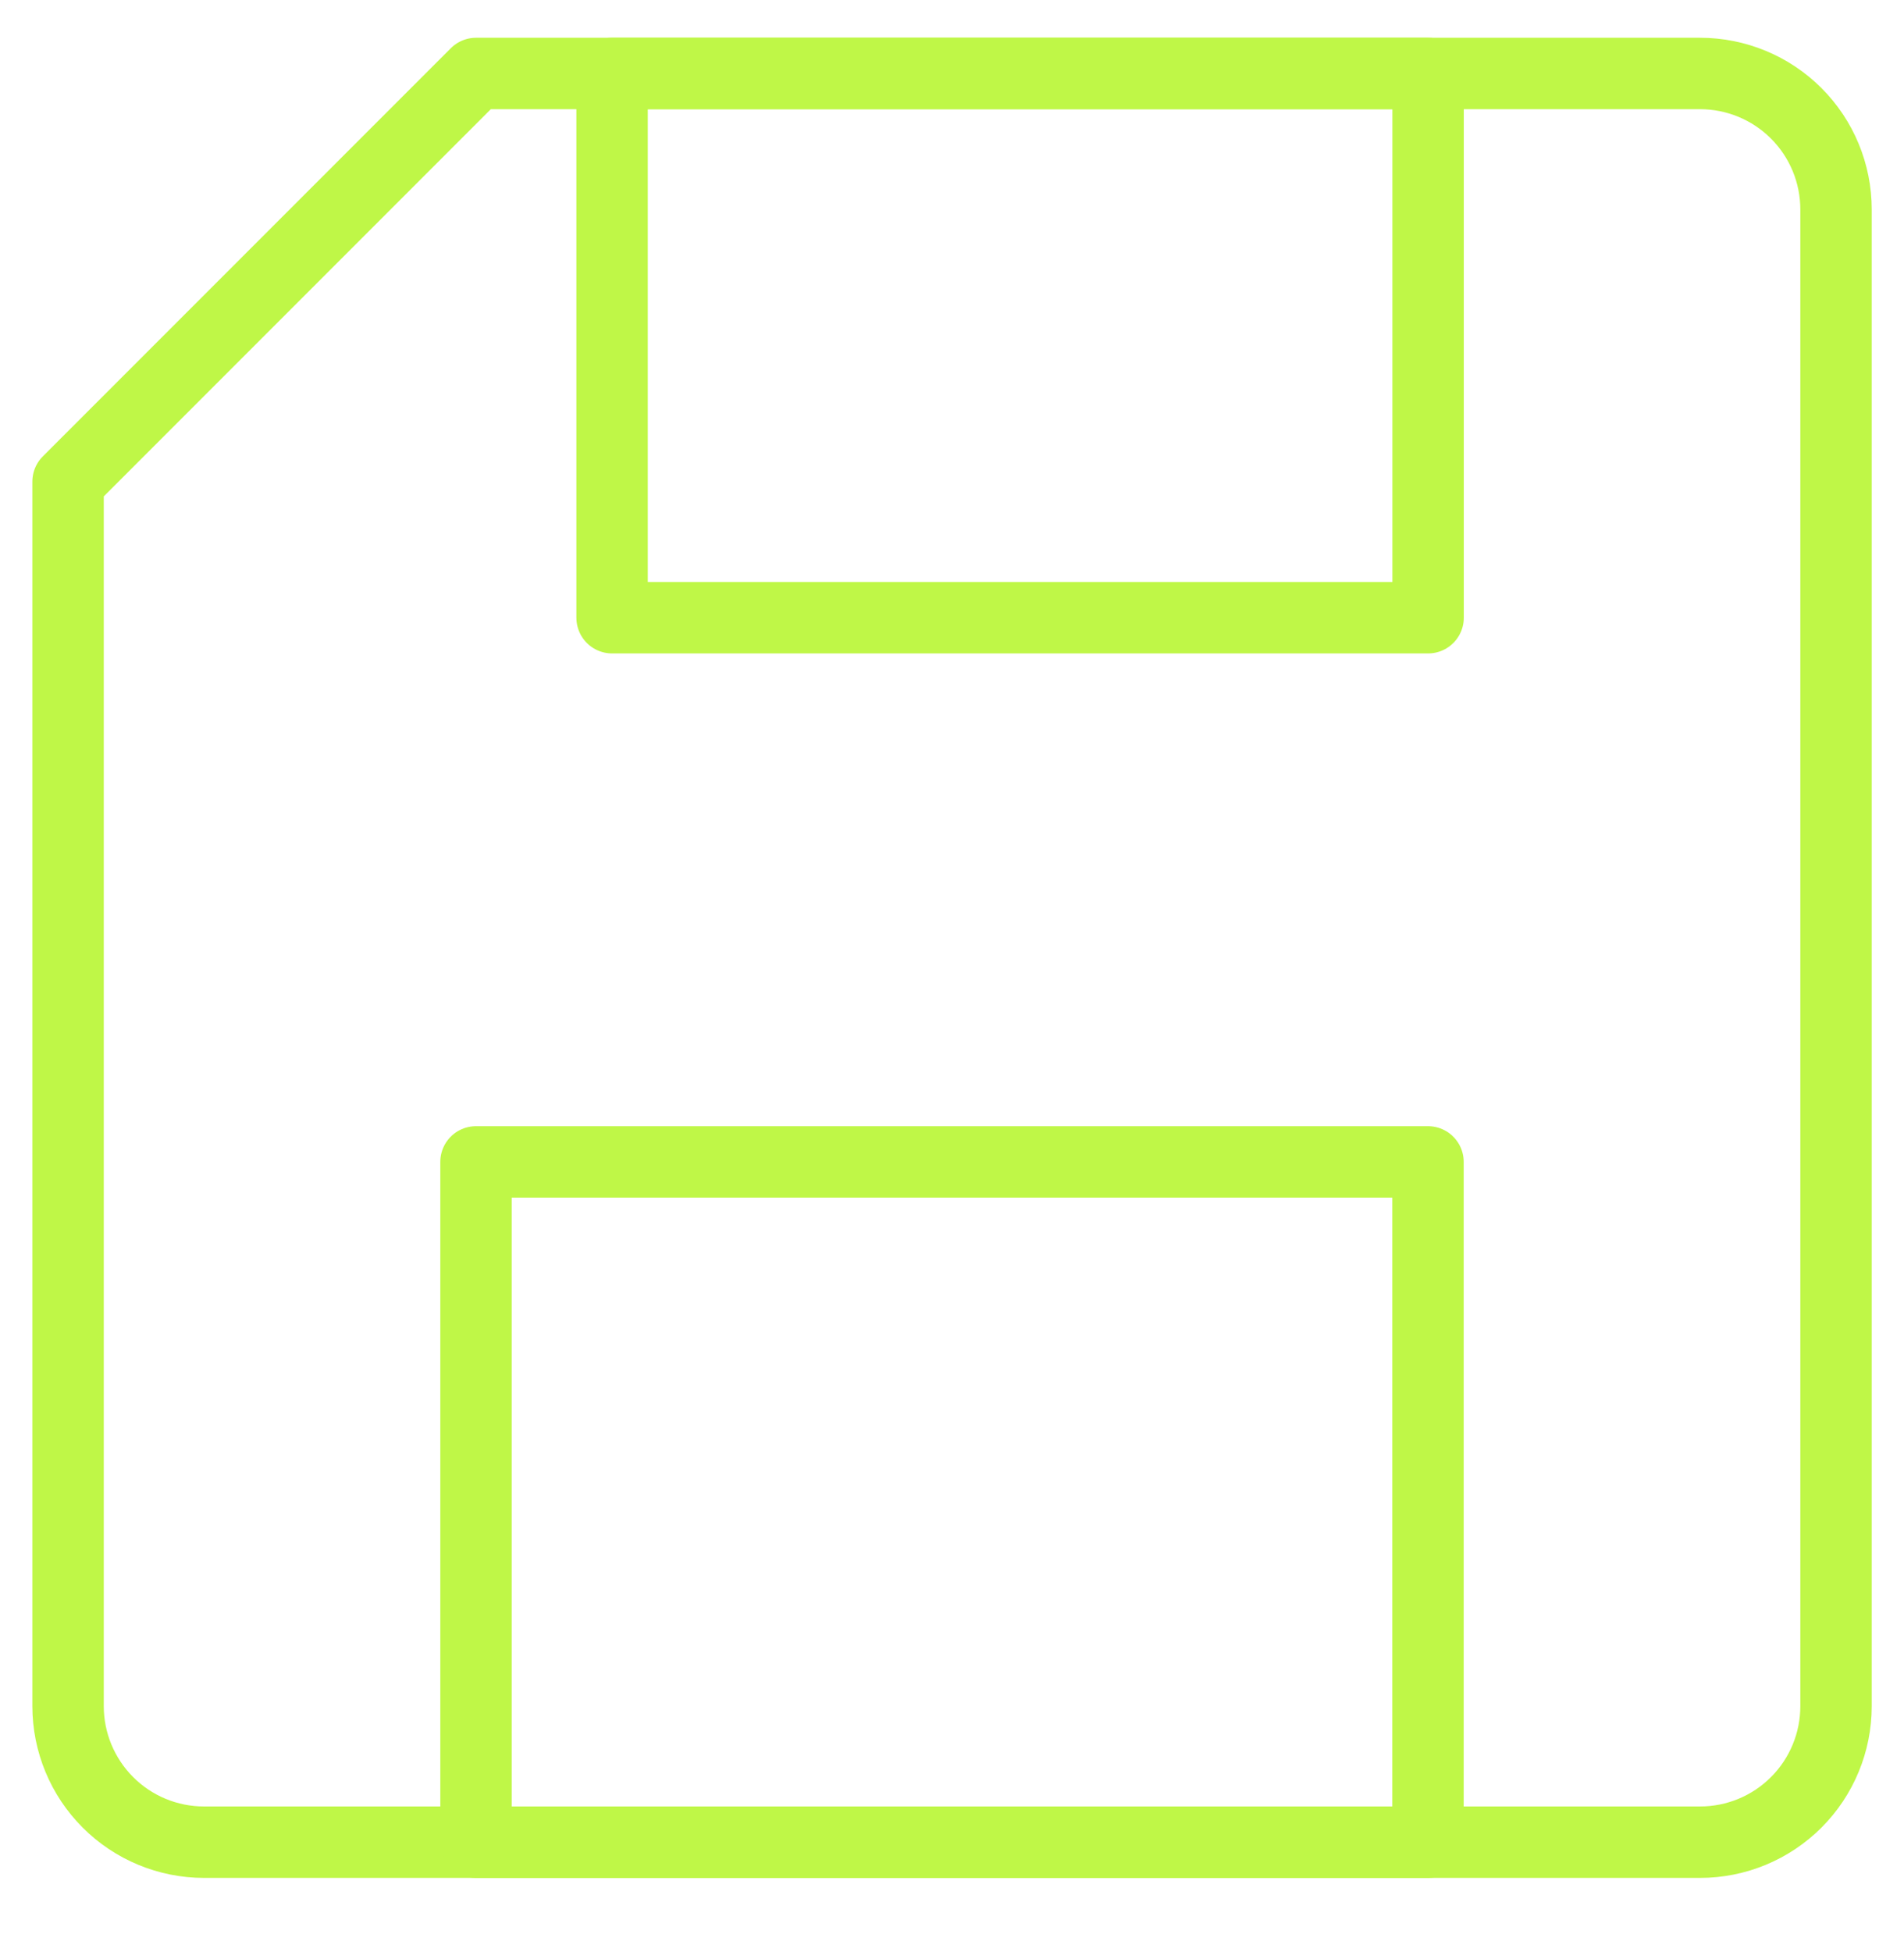
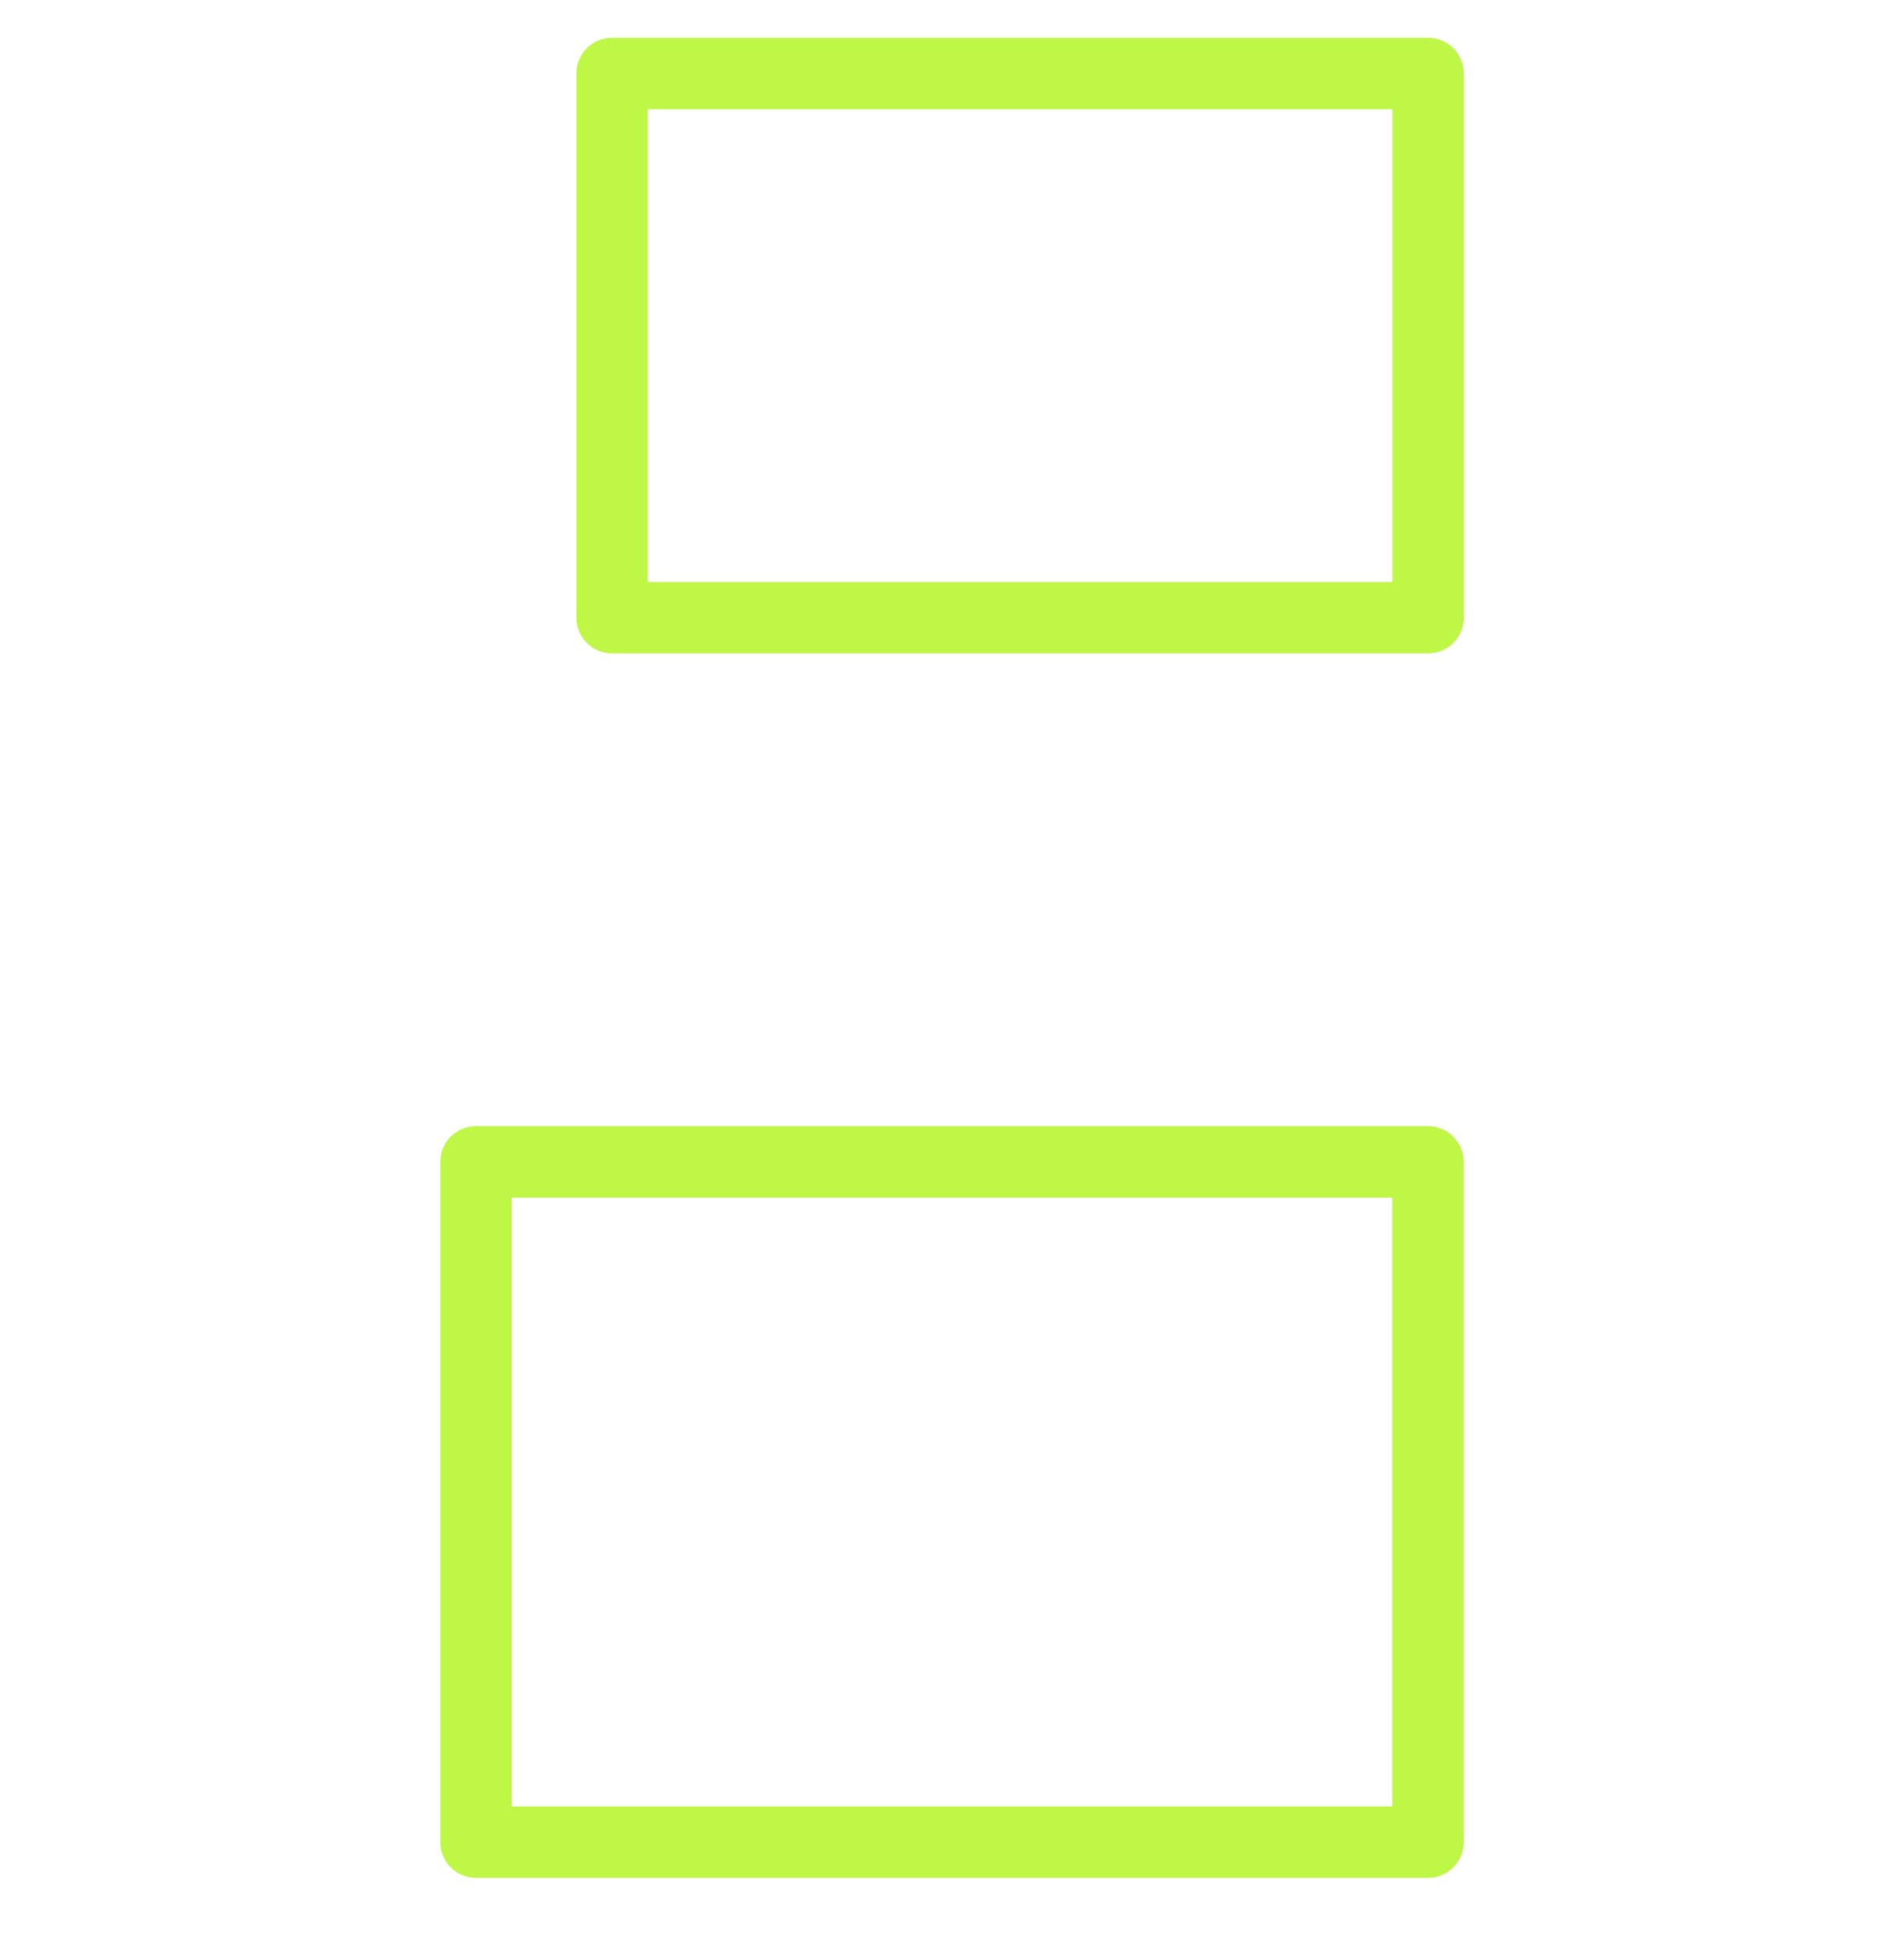
<svg xmlns="http://www.w3.org/2000/svg" width="40" height="41" viewBox="0 0 40 41" fill="none">
  <g clip-path="url(#clip0_1403_2398)">
-     <path d="M38.572 35.829C38.572 36.586 38.272 37.313 37.736 37.849C37.2 38.385 36.473 38.686 35.715 38.686H4.287C3.529 38.686 2.802 38.385 2.267 37.849C1.731 37.313 1.43 36.586 1.43 35.829V10.114L10.001 1.543H35.715C36.473 1.543 37.2 1.844 37.736 2.38C38.272 2.916 38.572 3.642 38.572 4.4V35.829Z" stroke="#BFF747" stroke-width="1.5" stroke-linecap="round" stroke-linejoin="round" />
    <path d="M30 24.4H10V38.686H30V24.4Z" stroke="#BFF747" stroke-width="1.5" stroke-linecap="round" stroke-linejoin="round" />
    <path d="M30.002 1.543H12.859V12.972H30.002V1.543Z" stroke="#BFF747" stroke-width="1.5" stroke-linecap="round" stroke-linejoin="round" />
  </g>
  <defs>
    <clipPath id="clip0_1403_2398">
      <rect width="40" height="40" fill="white" transform="translate(0 0.115)" />
    </clipPath>
  </defs>
</svg>